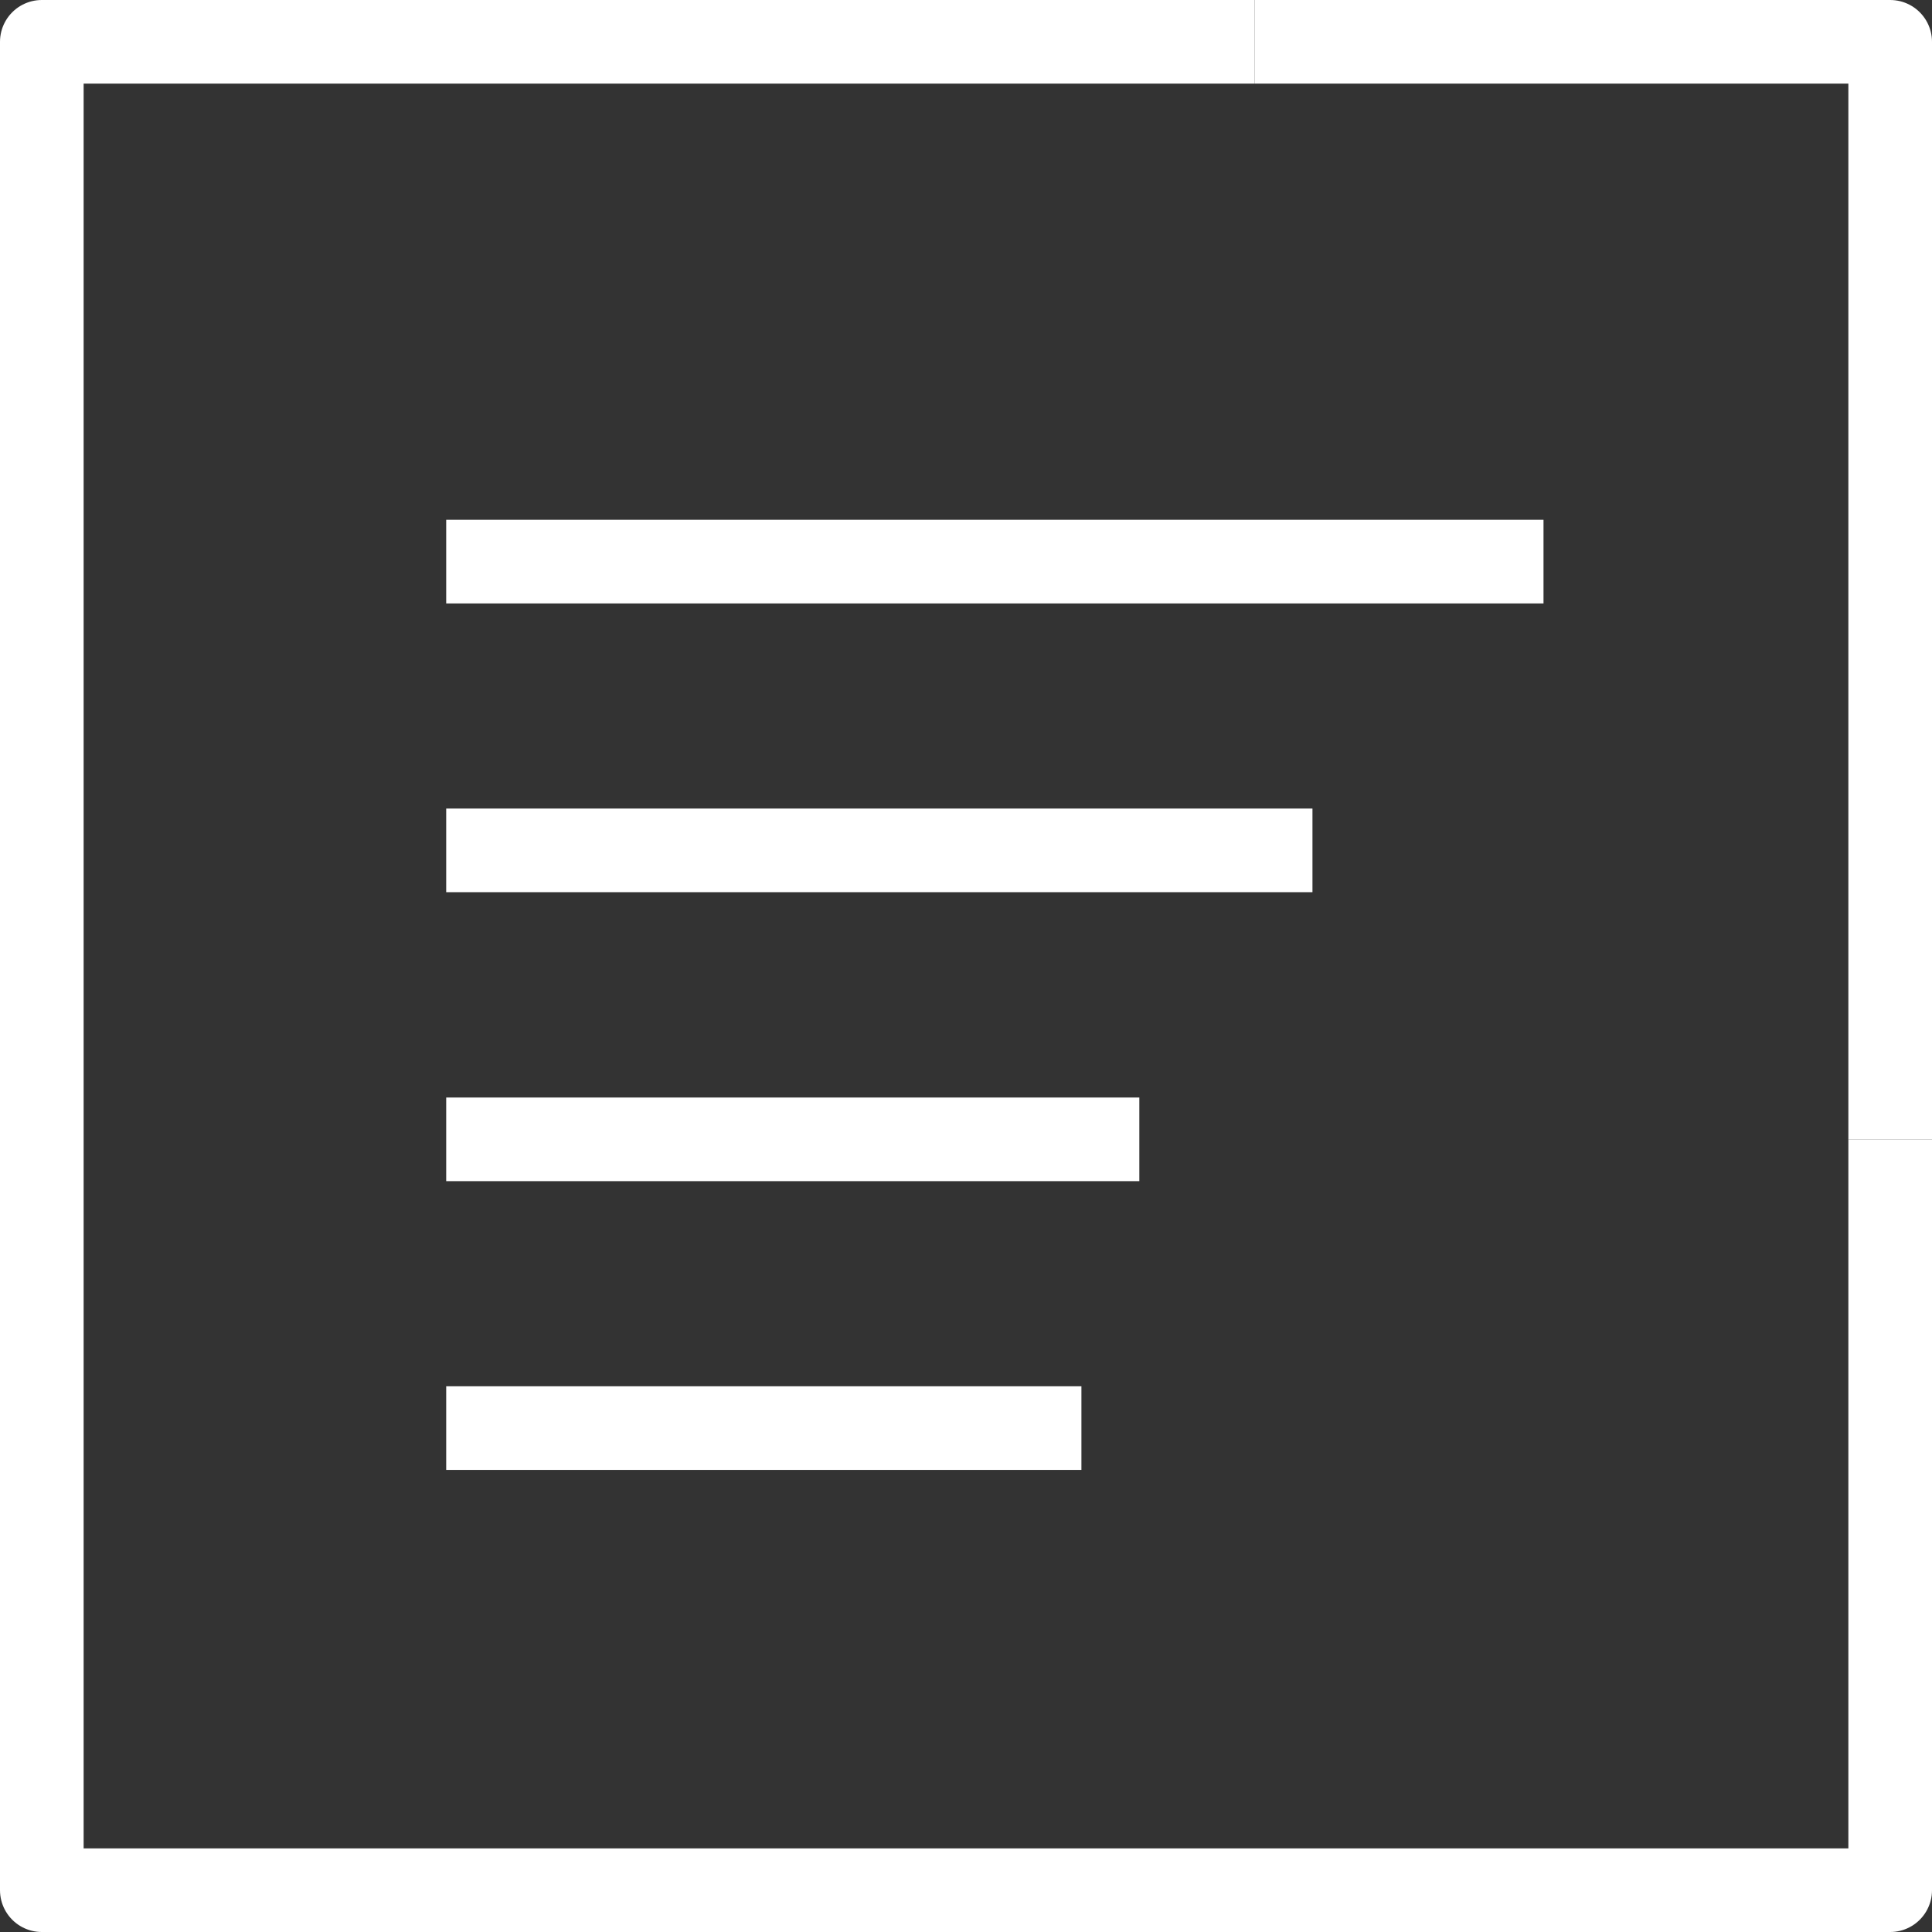
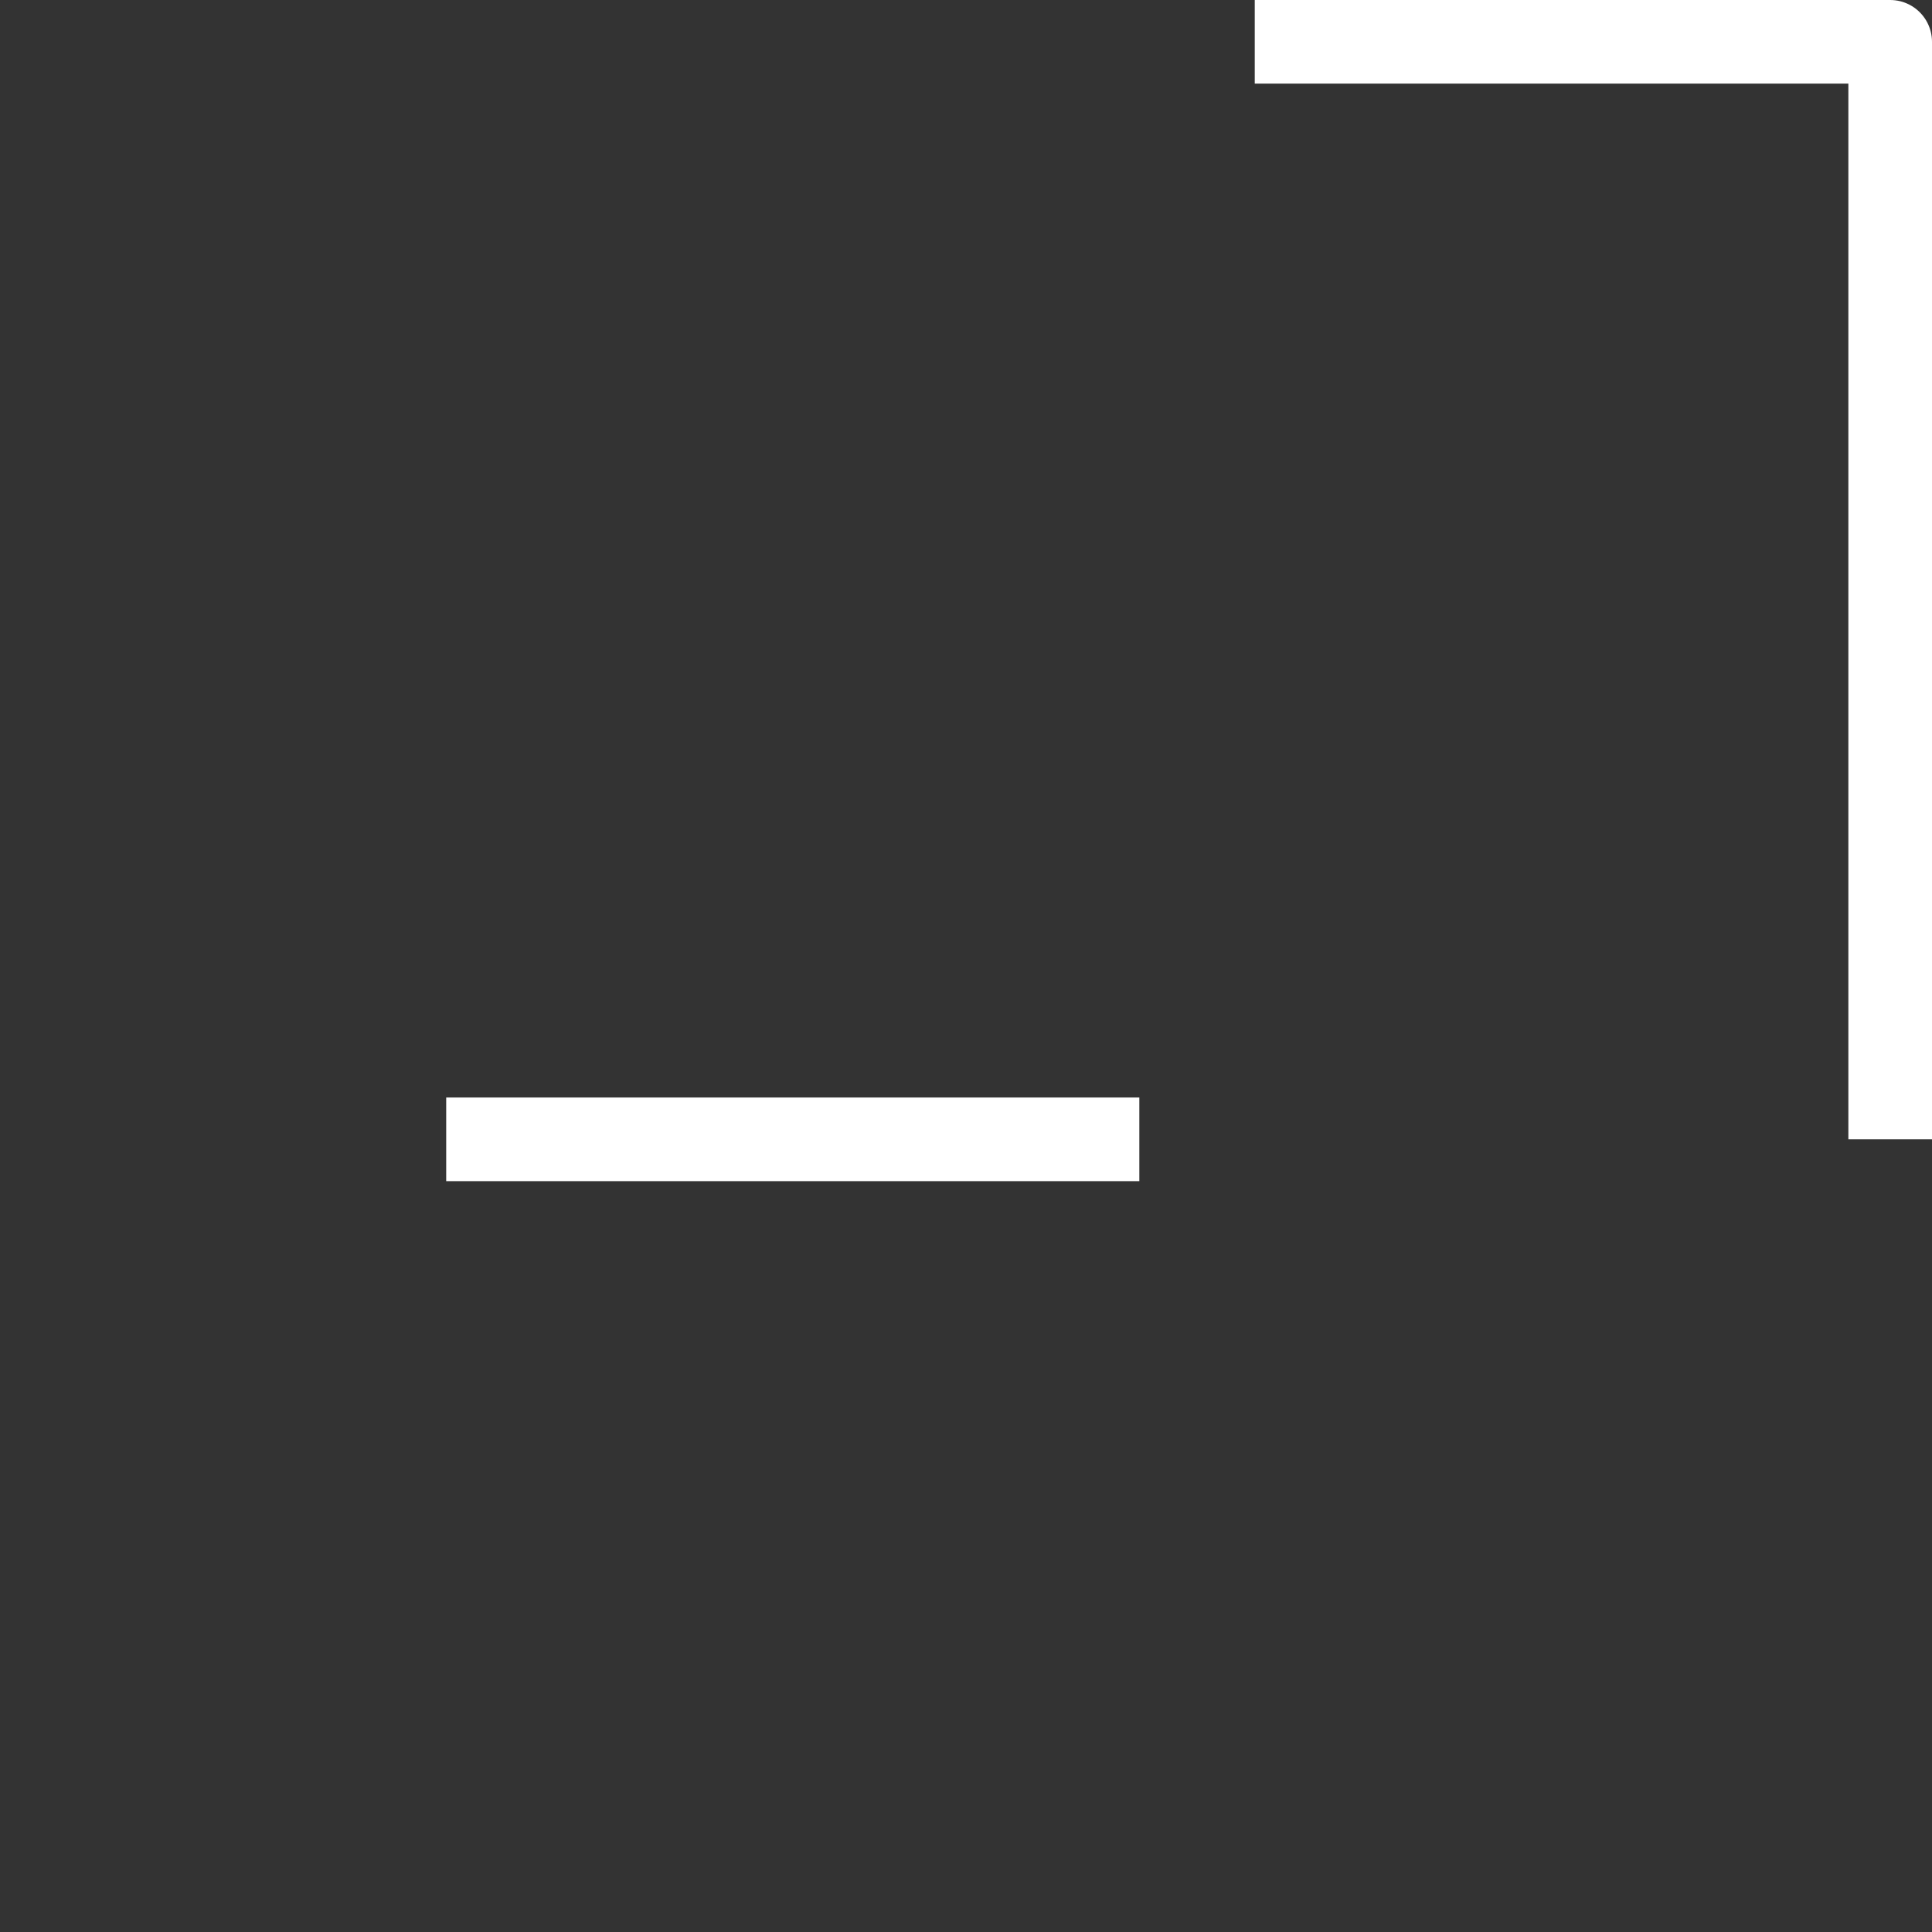
<svg xmlns="http://www.w3.org/2000/svg" id="a" viewBox="0 0 92.4 92.4">
  <rect x="0" y="0" width="92.4" height="92.4" fill="#333333" stroke="none" />
  <defs>
    <style>.b{stroke-linejoin:round;}.b,.c{fill:none;stroke:#fff;stroke-width:4px;}.c{stroke-miterlimit:10;}</style>
  </defs>
-   <polyline class="b" points="90.4 54.49 90.4 90.4 2 90.4 2 2 60.01 2" />
  <polyline class="b" points="60.01 2 90.4 2 90.4 54.49" />
-   <line class="c" x1="21.34" y1="26.86" x2="73.82" y2="26.86" />
-   <line class="c" x1="21.34" y1="40.67" x2="62.77" y2="40.67" />
  <line class="c" x1="21.34" y1="54.49" x2="54.49" y2="54.49" />
-   <line class="c" x1="21.34" y1="68.3" x2="51.72" y2="68.3" />
</svg>